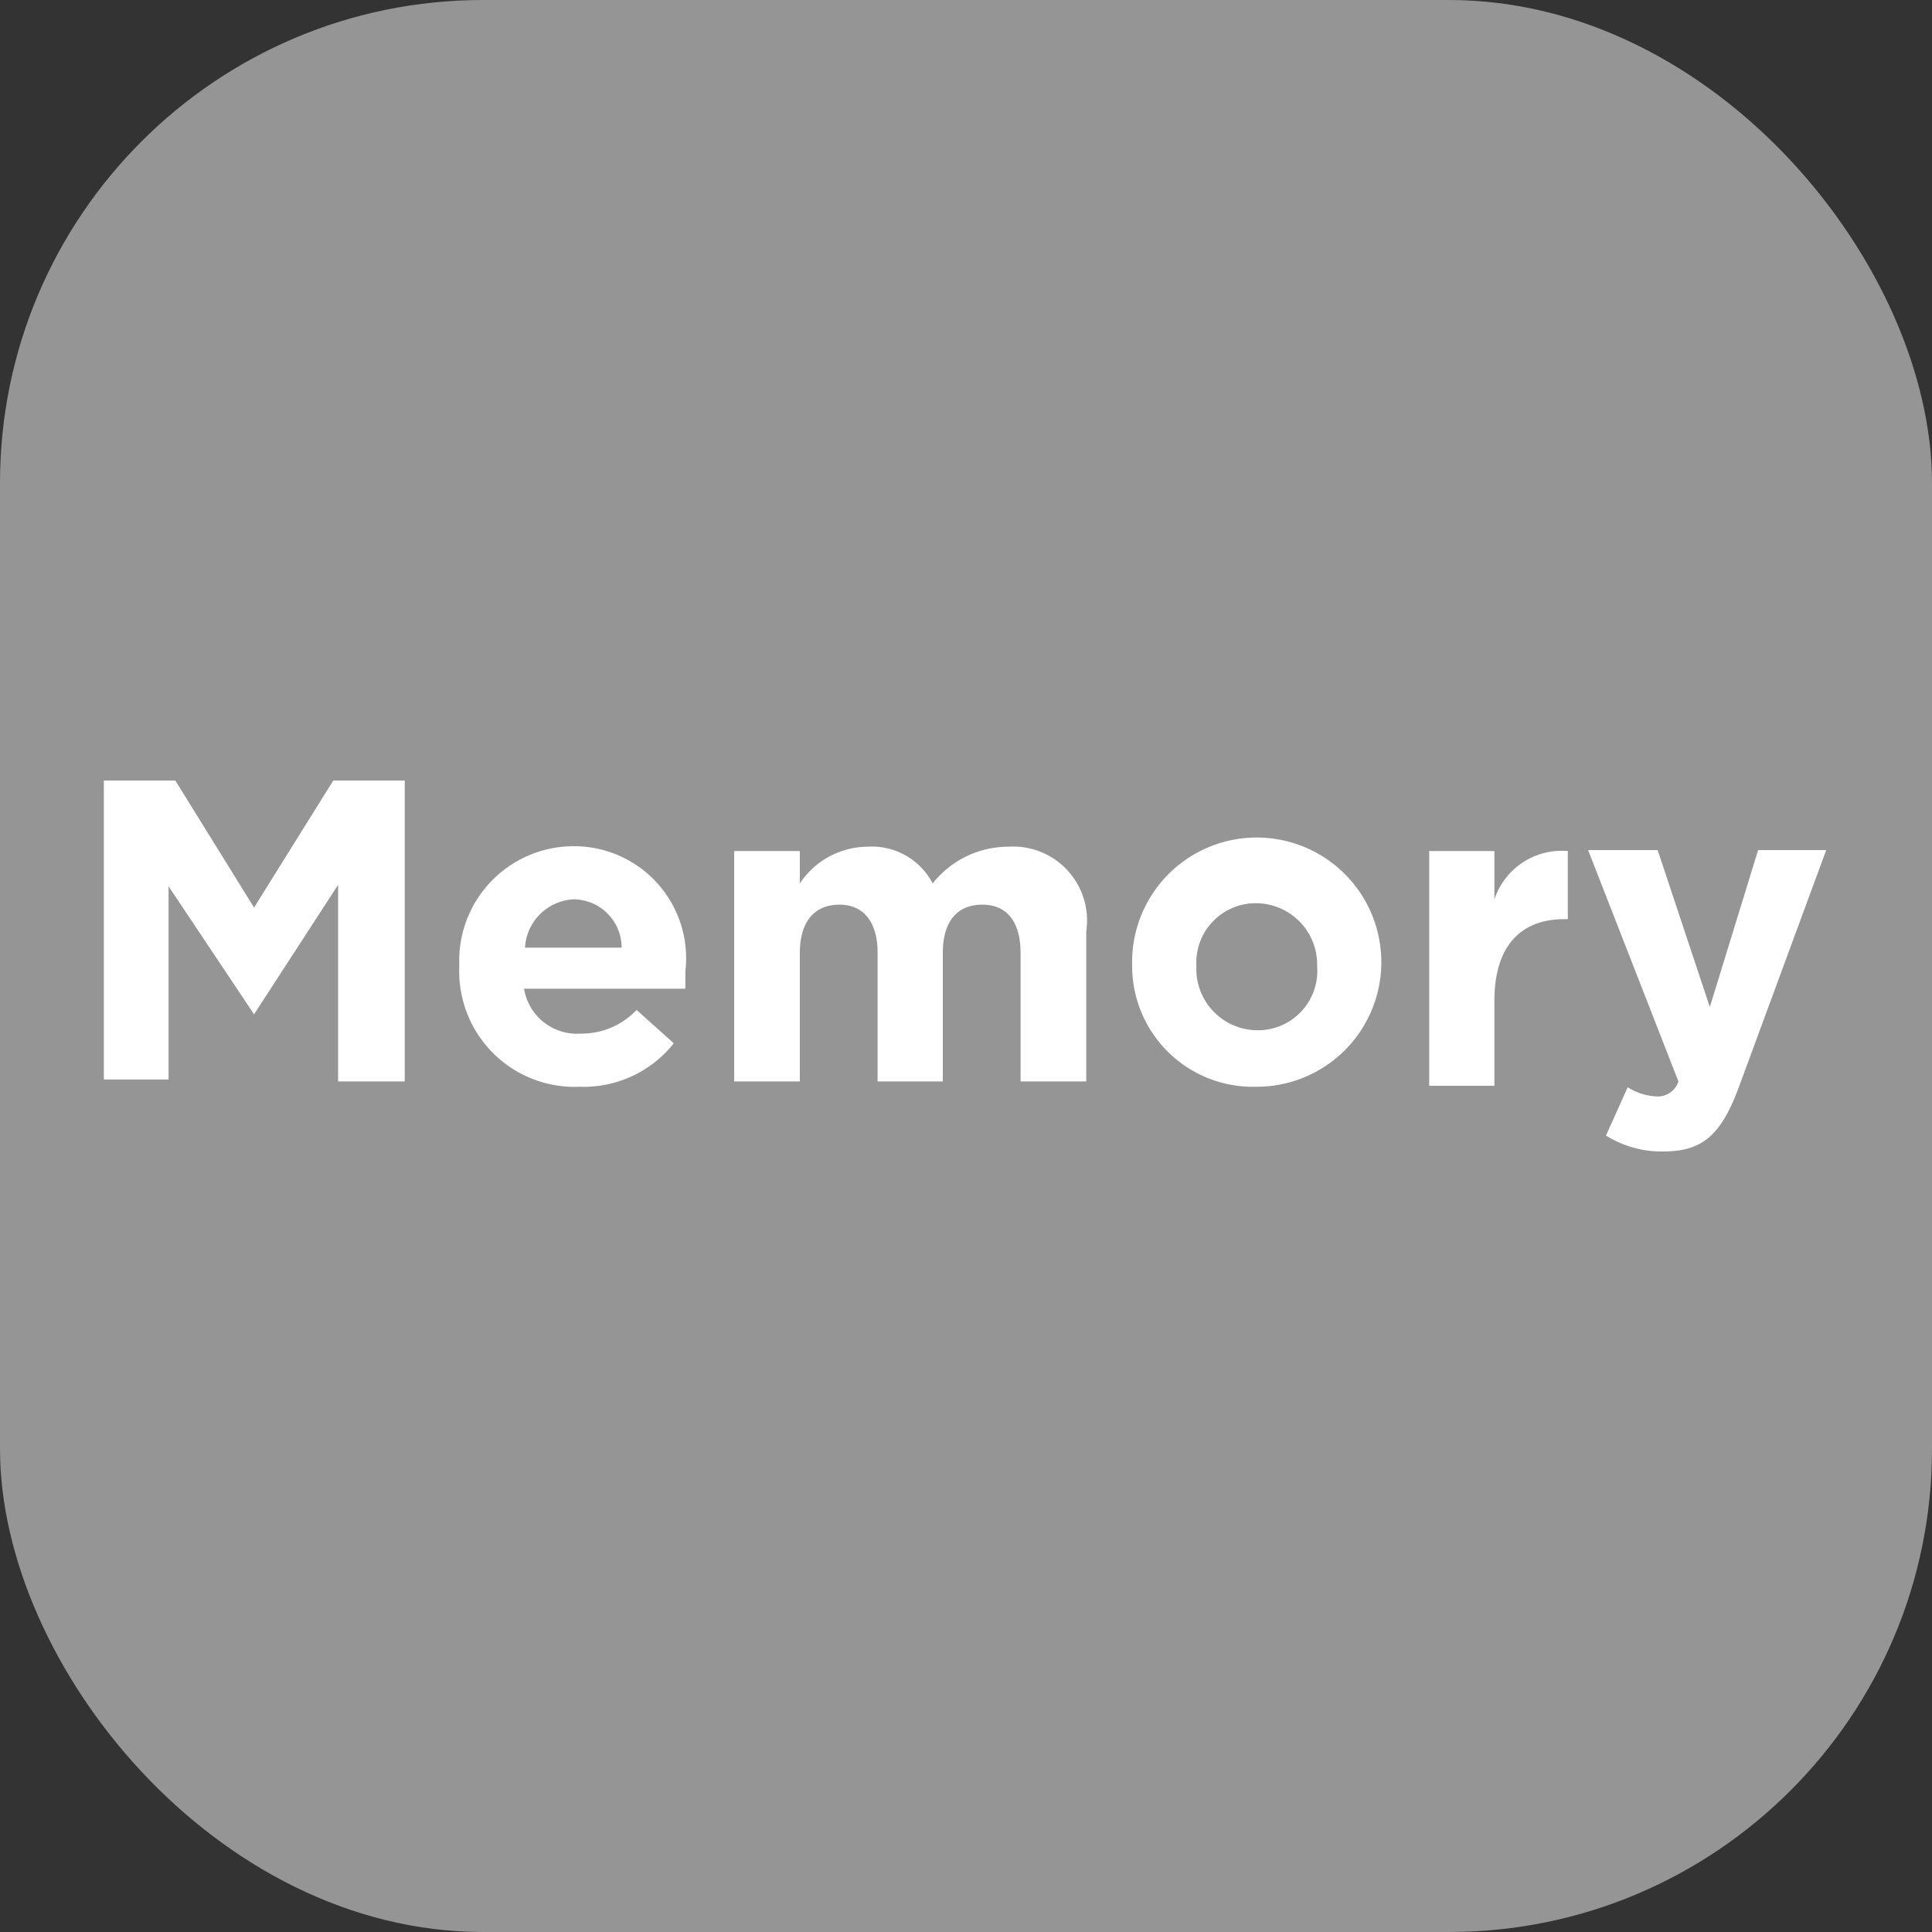
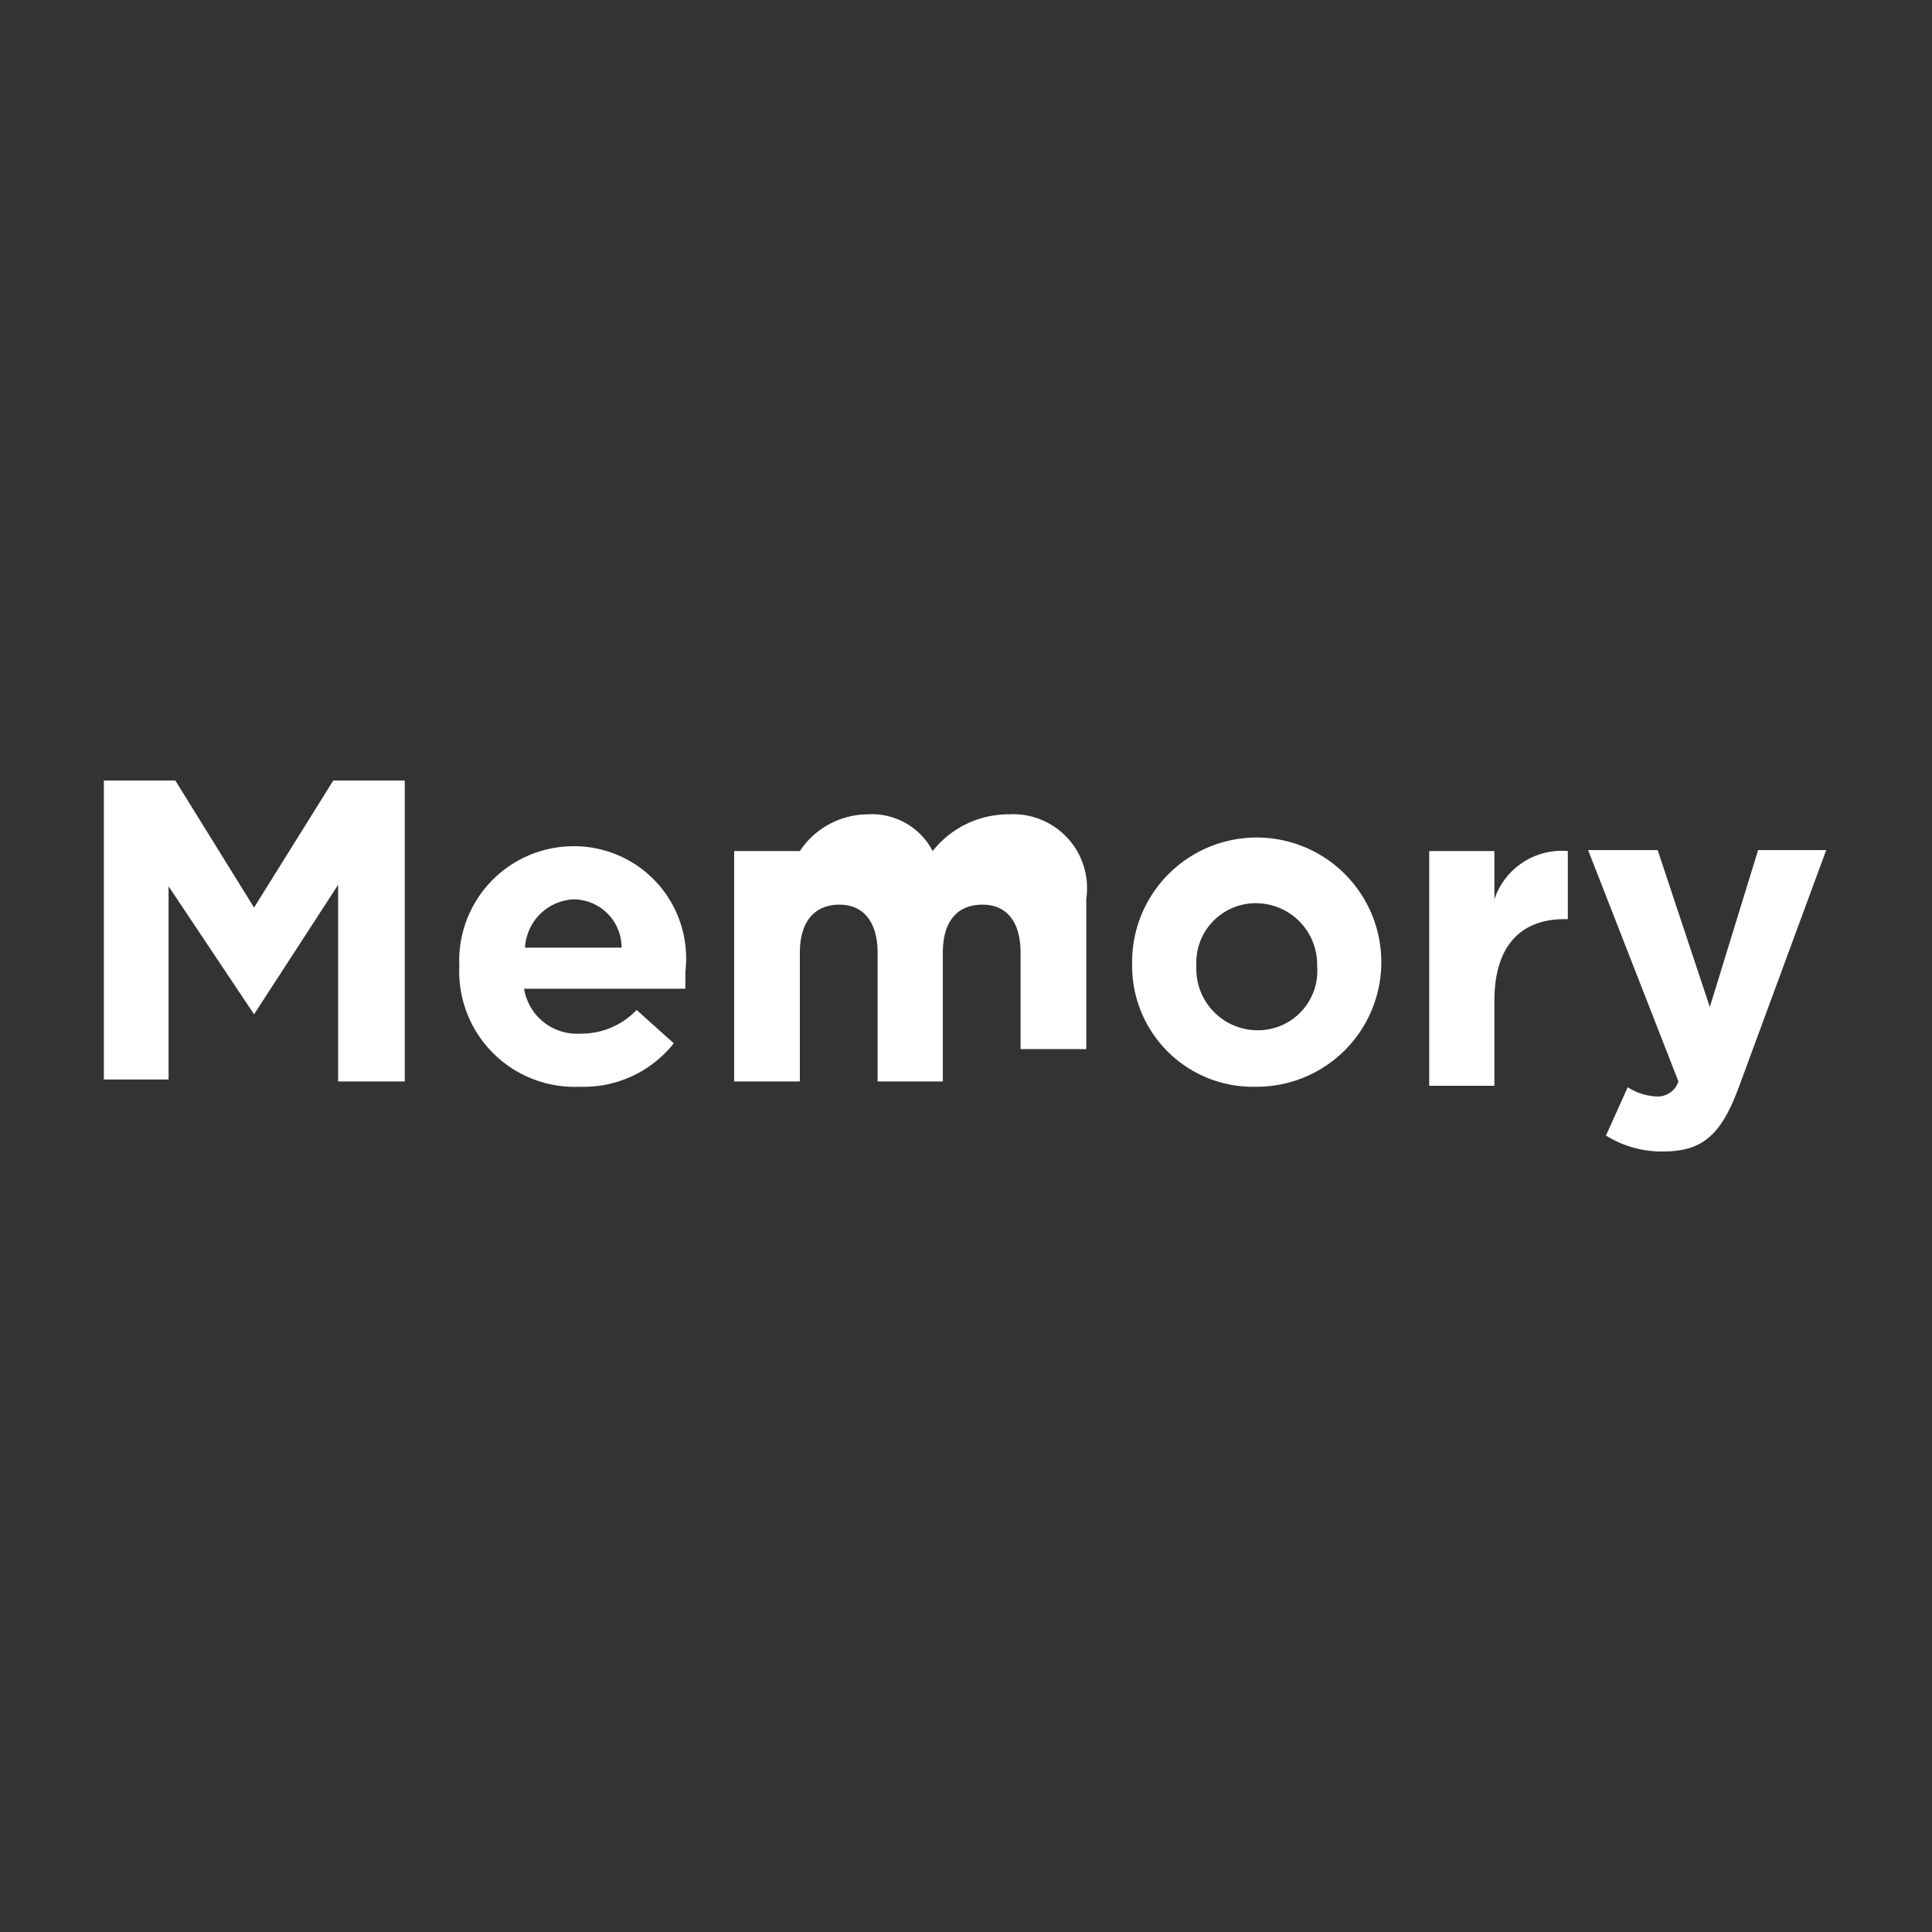
<svg xmlns="http://www.w3.org/2000/svg" viewBox="0 0 40 40">
  <rect x="0" y="0" width="40" height="40" fill="#333333" stroke="none" />
  <defs>
    <style>.cls-1{fill:#959595;}.cls-2{fill:#fff;}</style>
  </defs>
  <title>Функция памяти</title>
  <g id="Слой_2" data-name="Слой 2">
    <g id="Слой_1-2" data-name="Слой 1">
-       <rect class="cls-1" width="40" height="40" rx="10" />
      <path class="cls-2" d="M2.15,16.16H3.63l1.63,2.63L6.9,16.16H8.38v6.23H7V18.32L5.26,21h0L3.49,18.35v4H2.15Z" />
      <path class="cls-2" d="M9.51,20a2.37,2.37,0,0,1,2.36-2.48,2.32,2.32,0,0,1,2.32,2.59c0,.11,0,.23,0,.36H10.85a1.11,1.11,0,0,0,1.17.93,1.57,1.57,0,0,0,1.16-.49l.77.69A2.38,2.38,0,0,1,12,22.5,2.39,2.39,0,0,1,9.51,20Zm3.36-.38a1,1,0,0,0-1-1,1.06,1.06,0,0,0-1,1Z" />
-       <path class="cls-2" d="M15.2,17.62h1.36v.67a1.7,1.7,0,0,1,1.4-.76,1.42,1.42,0,0,1,1.35.76,2,2,0,0,1,1.57-.76,1.53,1.53,0,0,1,1.61,1.75v3.11H21.13V19.73c0-.64-.28-1-.79-1s-.82.33-.82,1v2.66H18.17V19.73c0-.64-.29-1-.79-1s-.82.33-.82,1v2.66H15.2Z" />
+       <path class="cls-2" d="M15.2,17.62h1.36a1.7,1.7,0,0,1,1.4-.76,1.42,1.42,0,0,1,1.35.76,2,2,0,0,1,1.57-.76,1.53,1.53,0,0,1,1.61,1.75v3.11H21.13V19.73c0-.64-.28-1-.79-1s-.82.33-.82,1v2.66H18.17V19.73c0-.64-.29-1-.79-1s-.82.33-.82,1v2.66H15.2Z" />
      <path class="cls-2" d="M23.44,20A2.58,2.58,0,1,1,26,22.5,2.5,2.5,0,0,1,23.44,20Zm3.83,0A1.27,1.27,0,0,0,26,18.7,1.23,1.23,0,0,0,24.77,20,1.27,1.27,0,0,0,26,21.33,1.23,1.23,0,0,0,27.27,20Z" />
      <path class="cls-2" d="M29.59,17.62h1.35v1a1.47,1.47,0,0,1,1.52-1v1.41h-.07c-.9,0-1.45.55-1.45,1.69v1.76H29.59Z" />
      <path class="cls-2" d="M33.25,23.51l.45-1a1.21,1.21,0,0,0,.58.19.45.45,0,0,0,.47-.31l-1.87-4.79h1.44l1.08,3.25,1-3.25h1.41L36,22.51c-.37,1-.76,1.33-1.57,1.33A2.17,2.17,0,0,1,33.25,23.51Z" />
    </g>
  </g>
</svg>